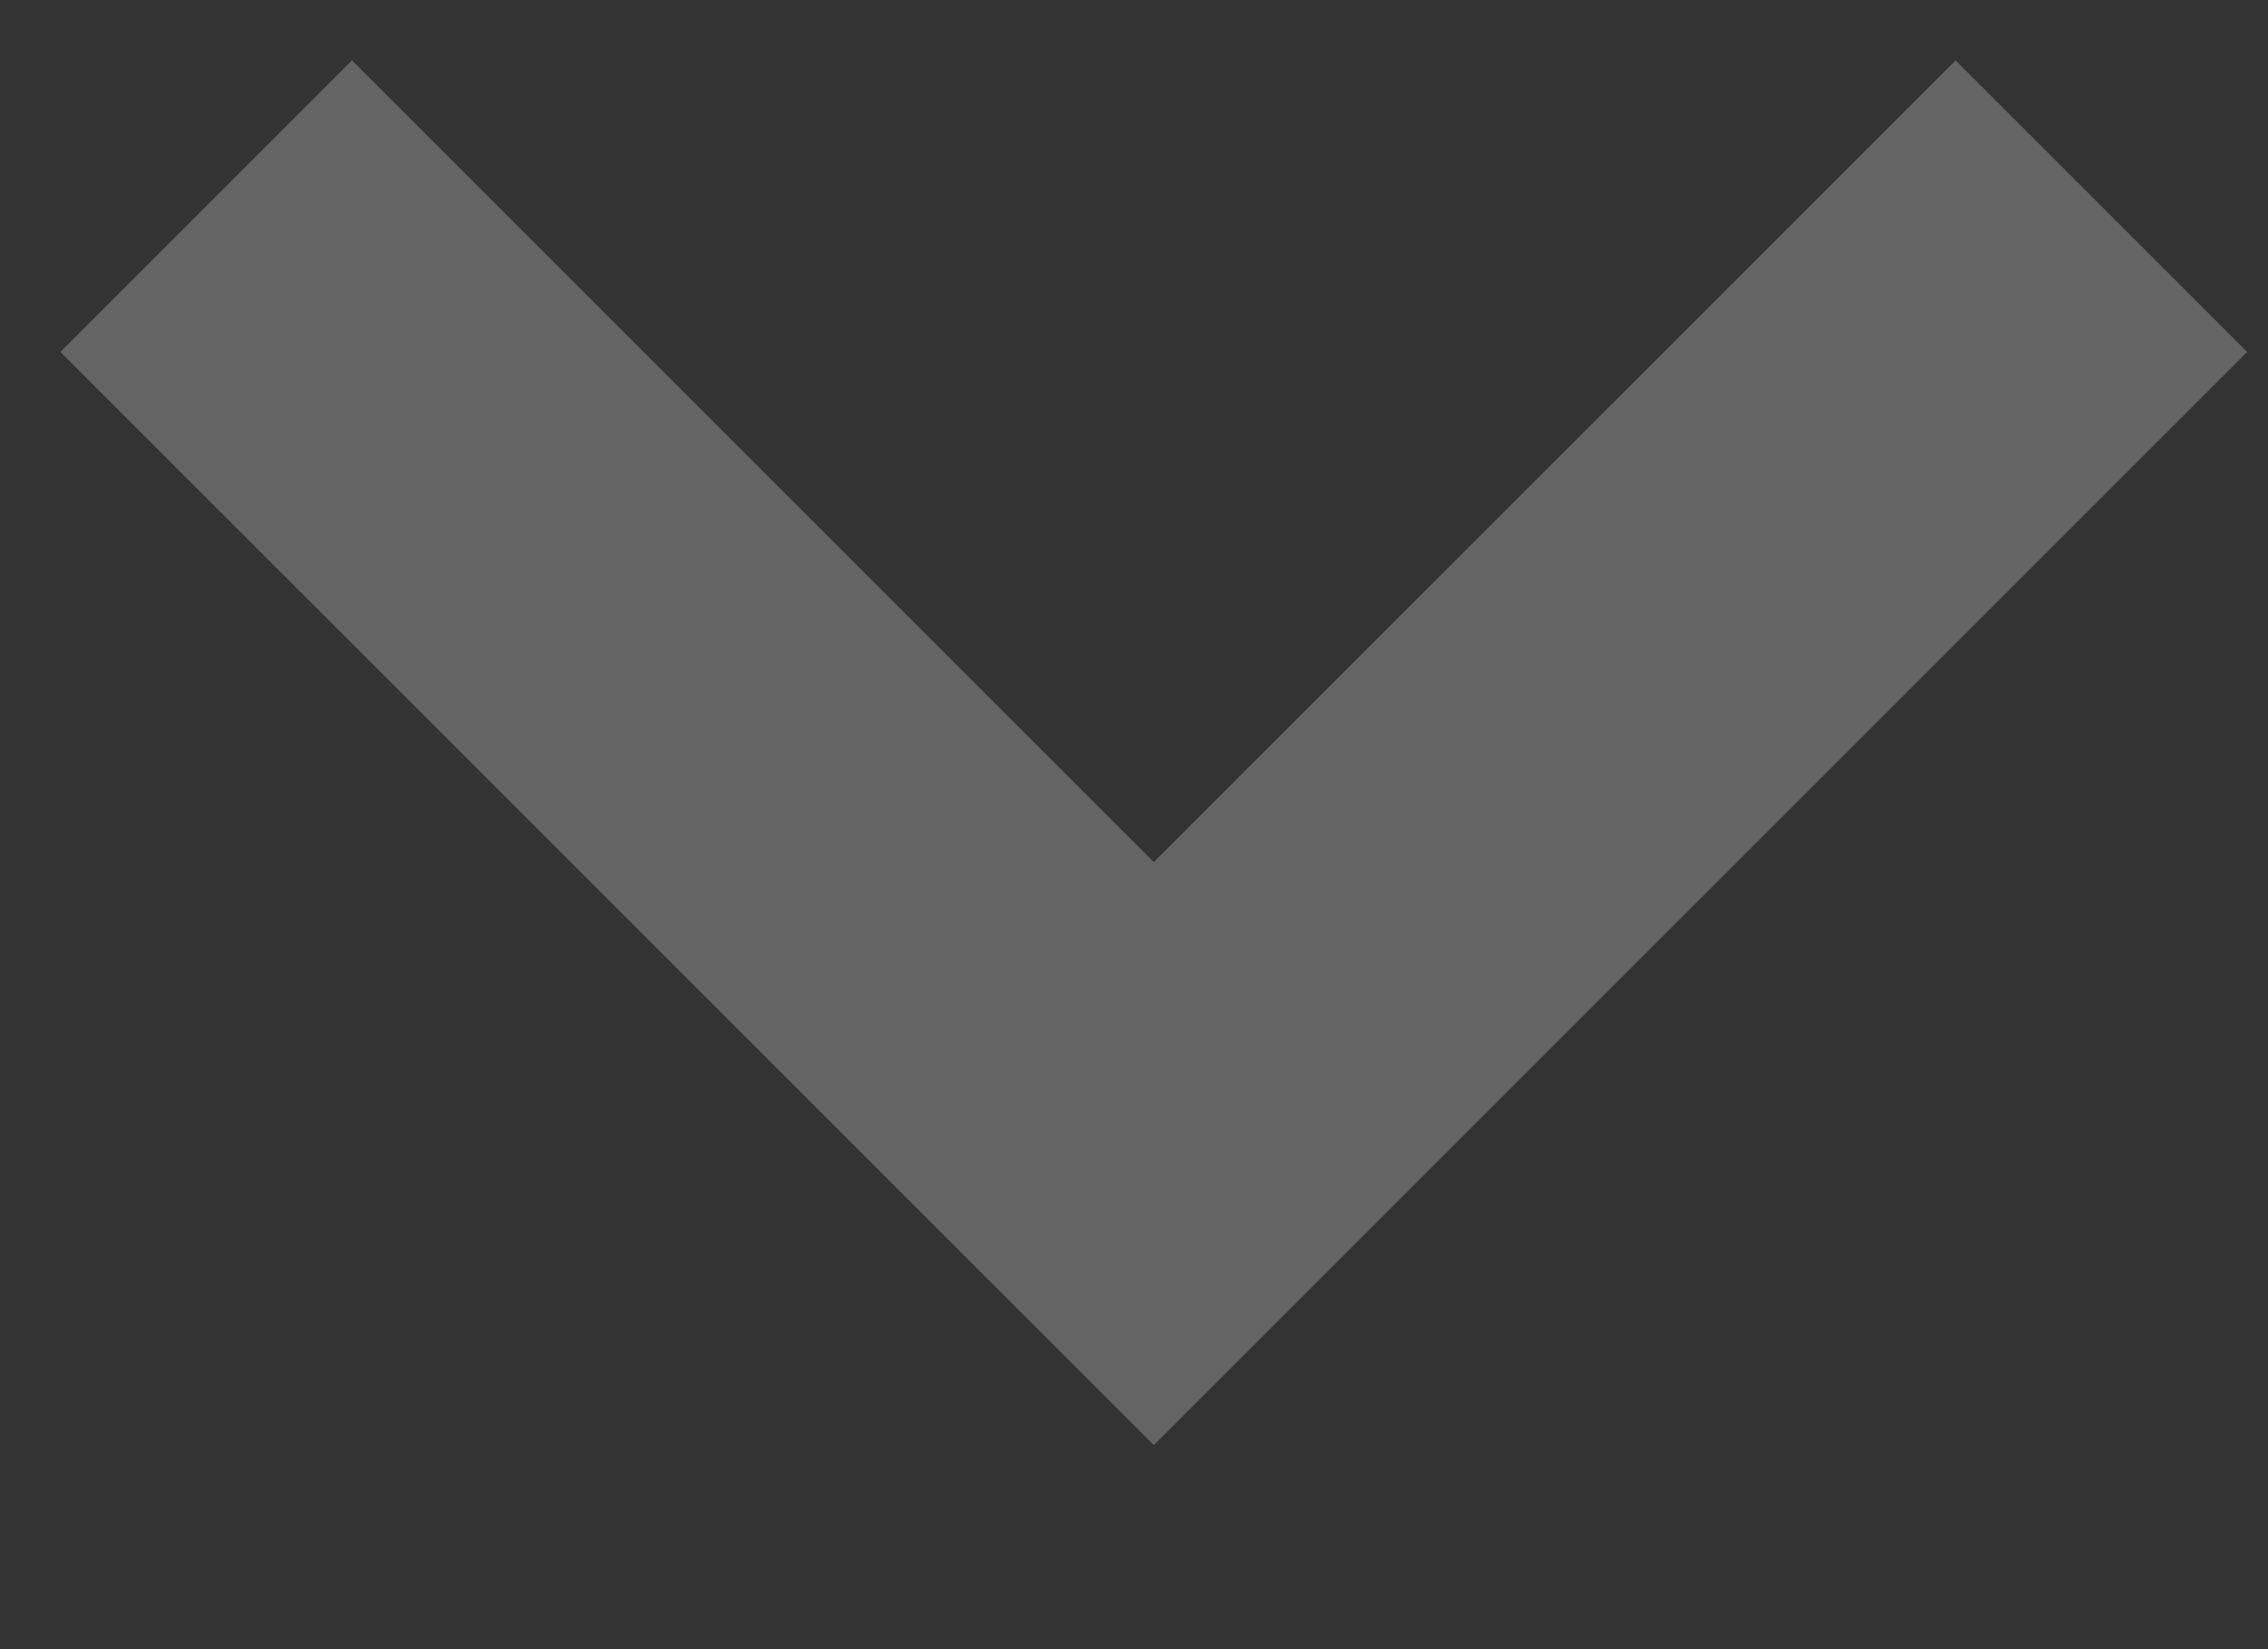
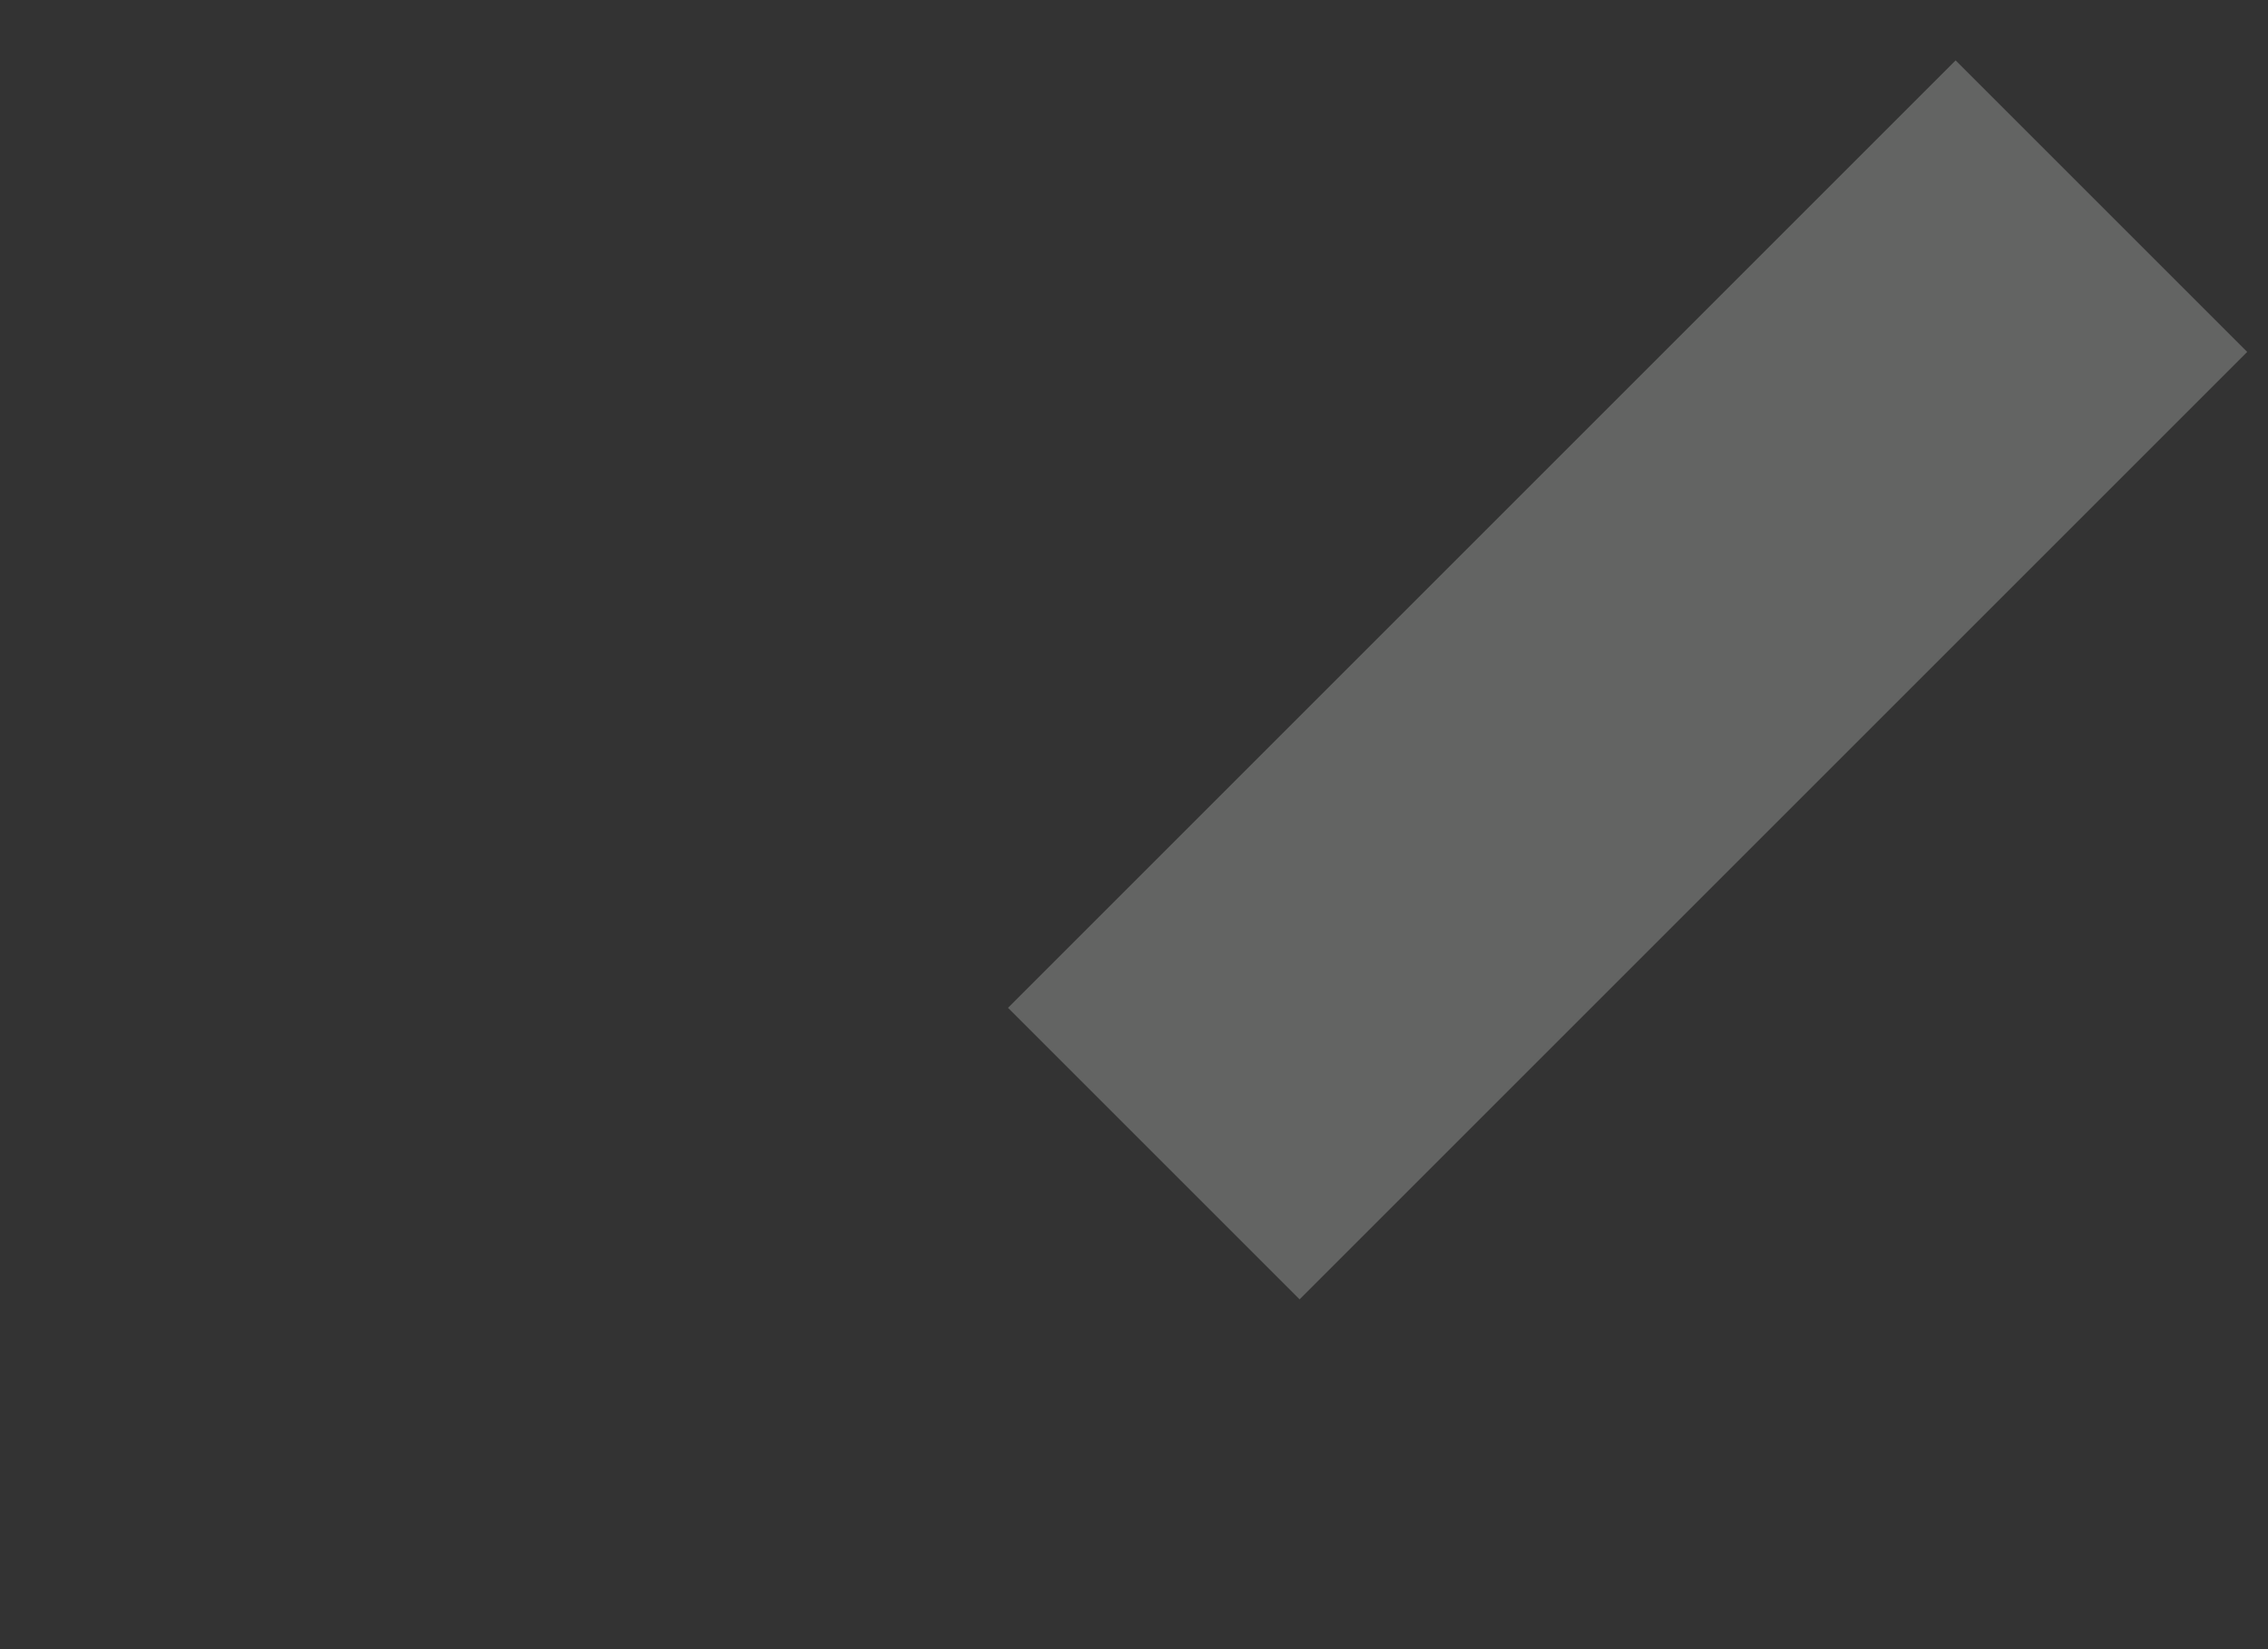
<svg xmlns="http://www.w3.org/2000/svg" width="11" height="8" viewBox="0 0 11 8" fill="none">
  <rect x="0" y="0" width="11" height="8" fill="#333333" stroke="none" />
-   <path id="Rectangle 1788" d="M10.192 1L5.596 5.596L1 1" stroke="#F7FAF6" stroke-opacity="0.25" stroke-width="2" />
+   <path id="Rectangle 1788" d="M10.192 1L5.596 5.596" stroke="#F7FAF6" stroke-opacity="0.25" stroke-width="2" />
</svg>